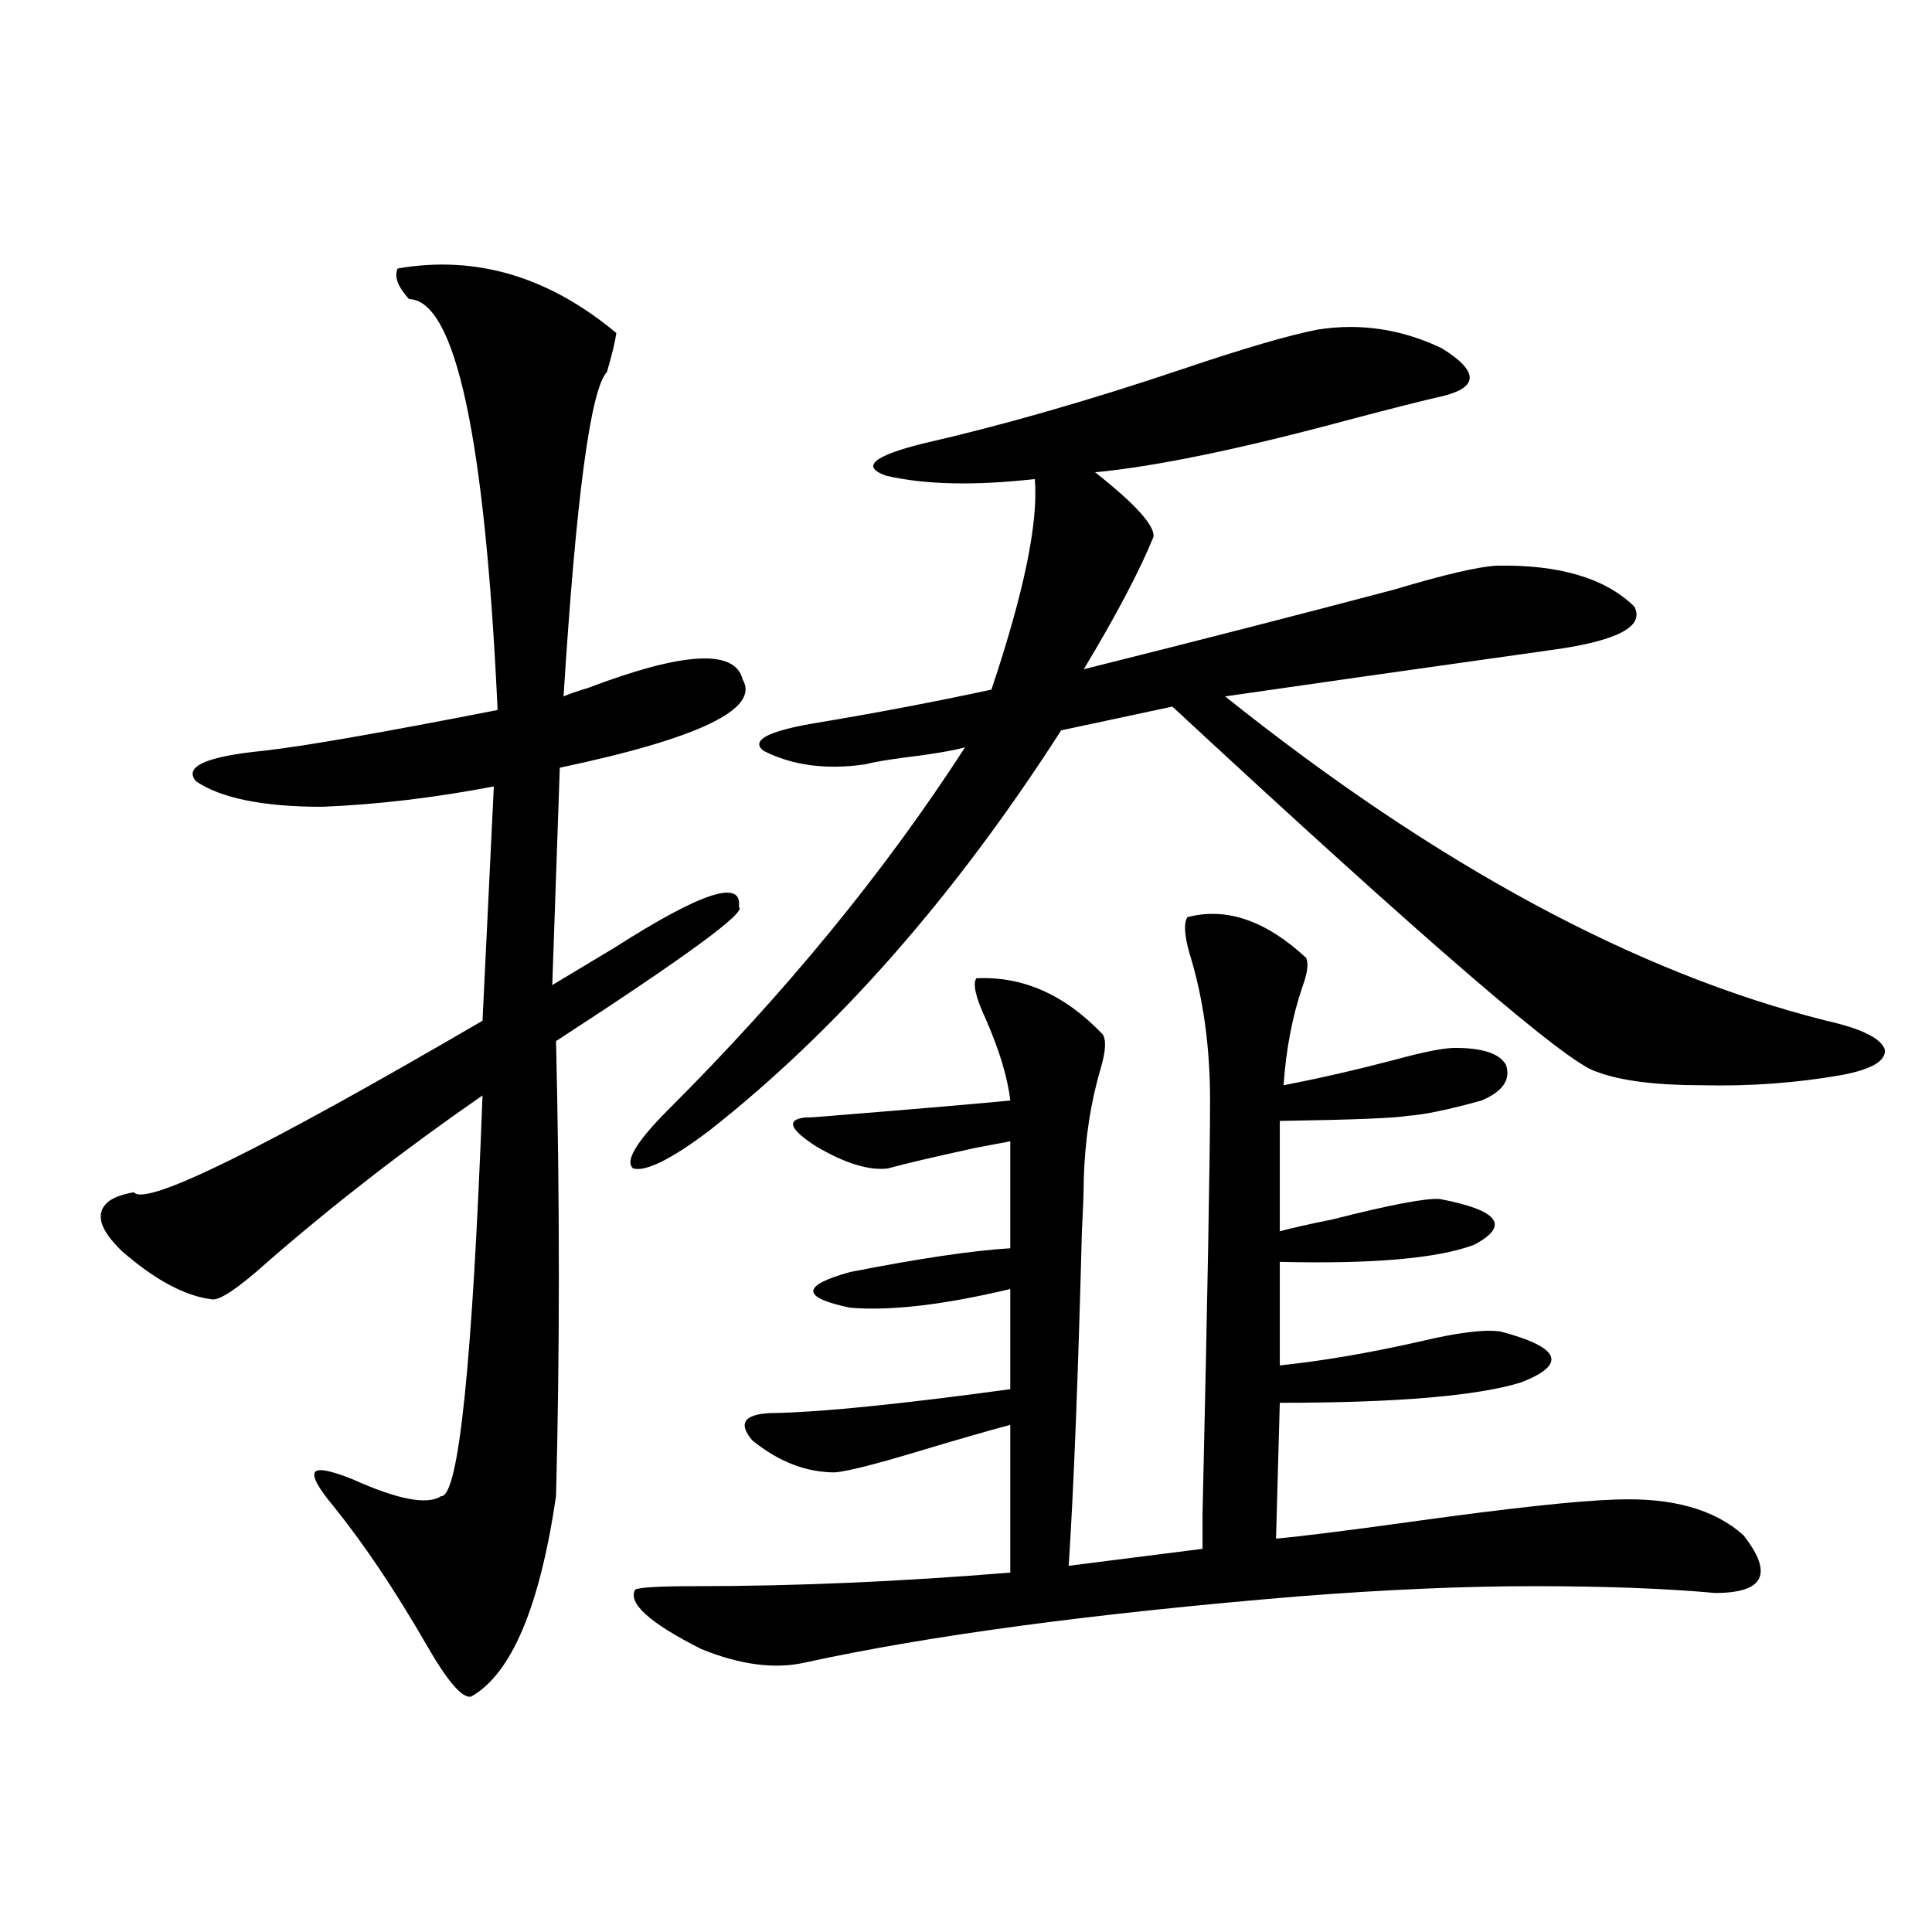
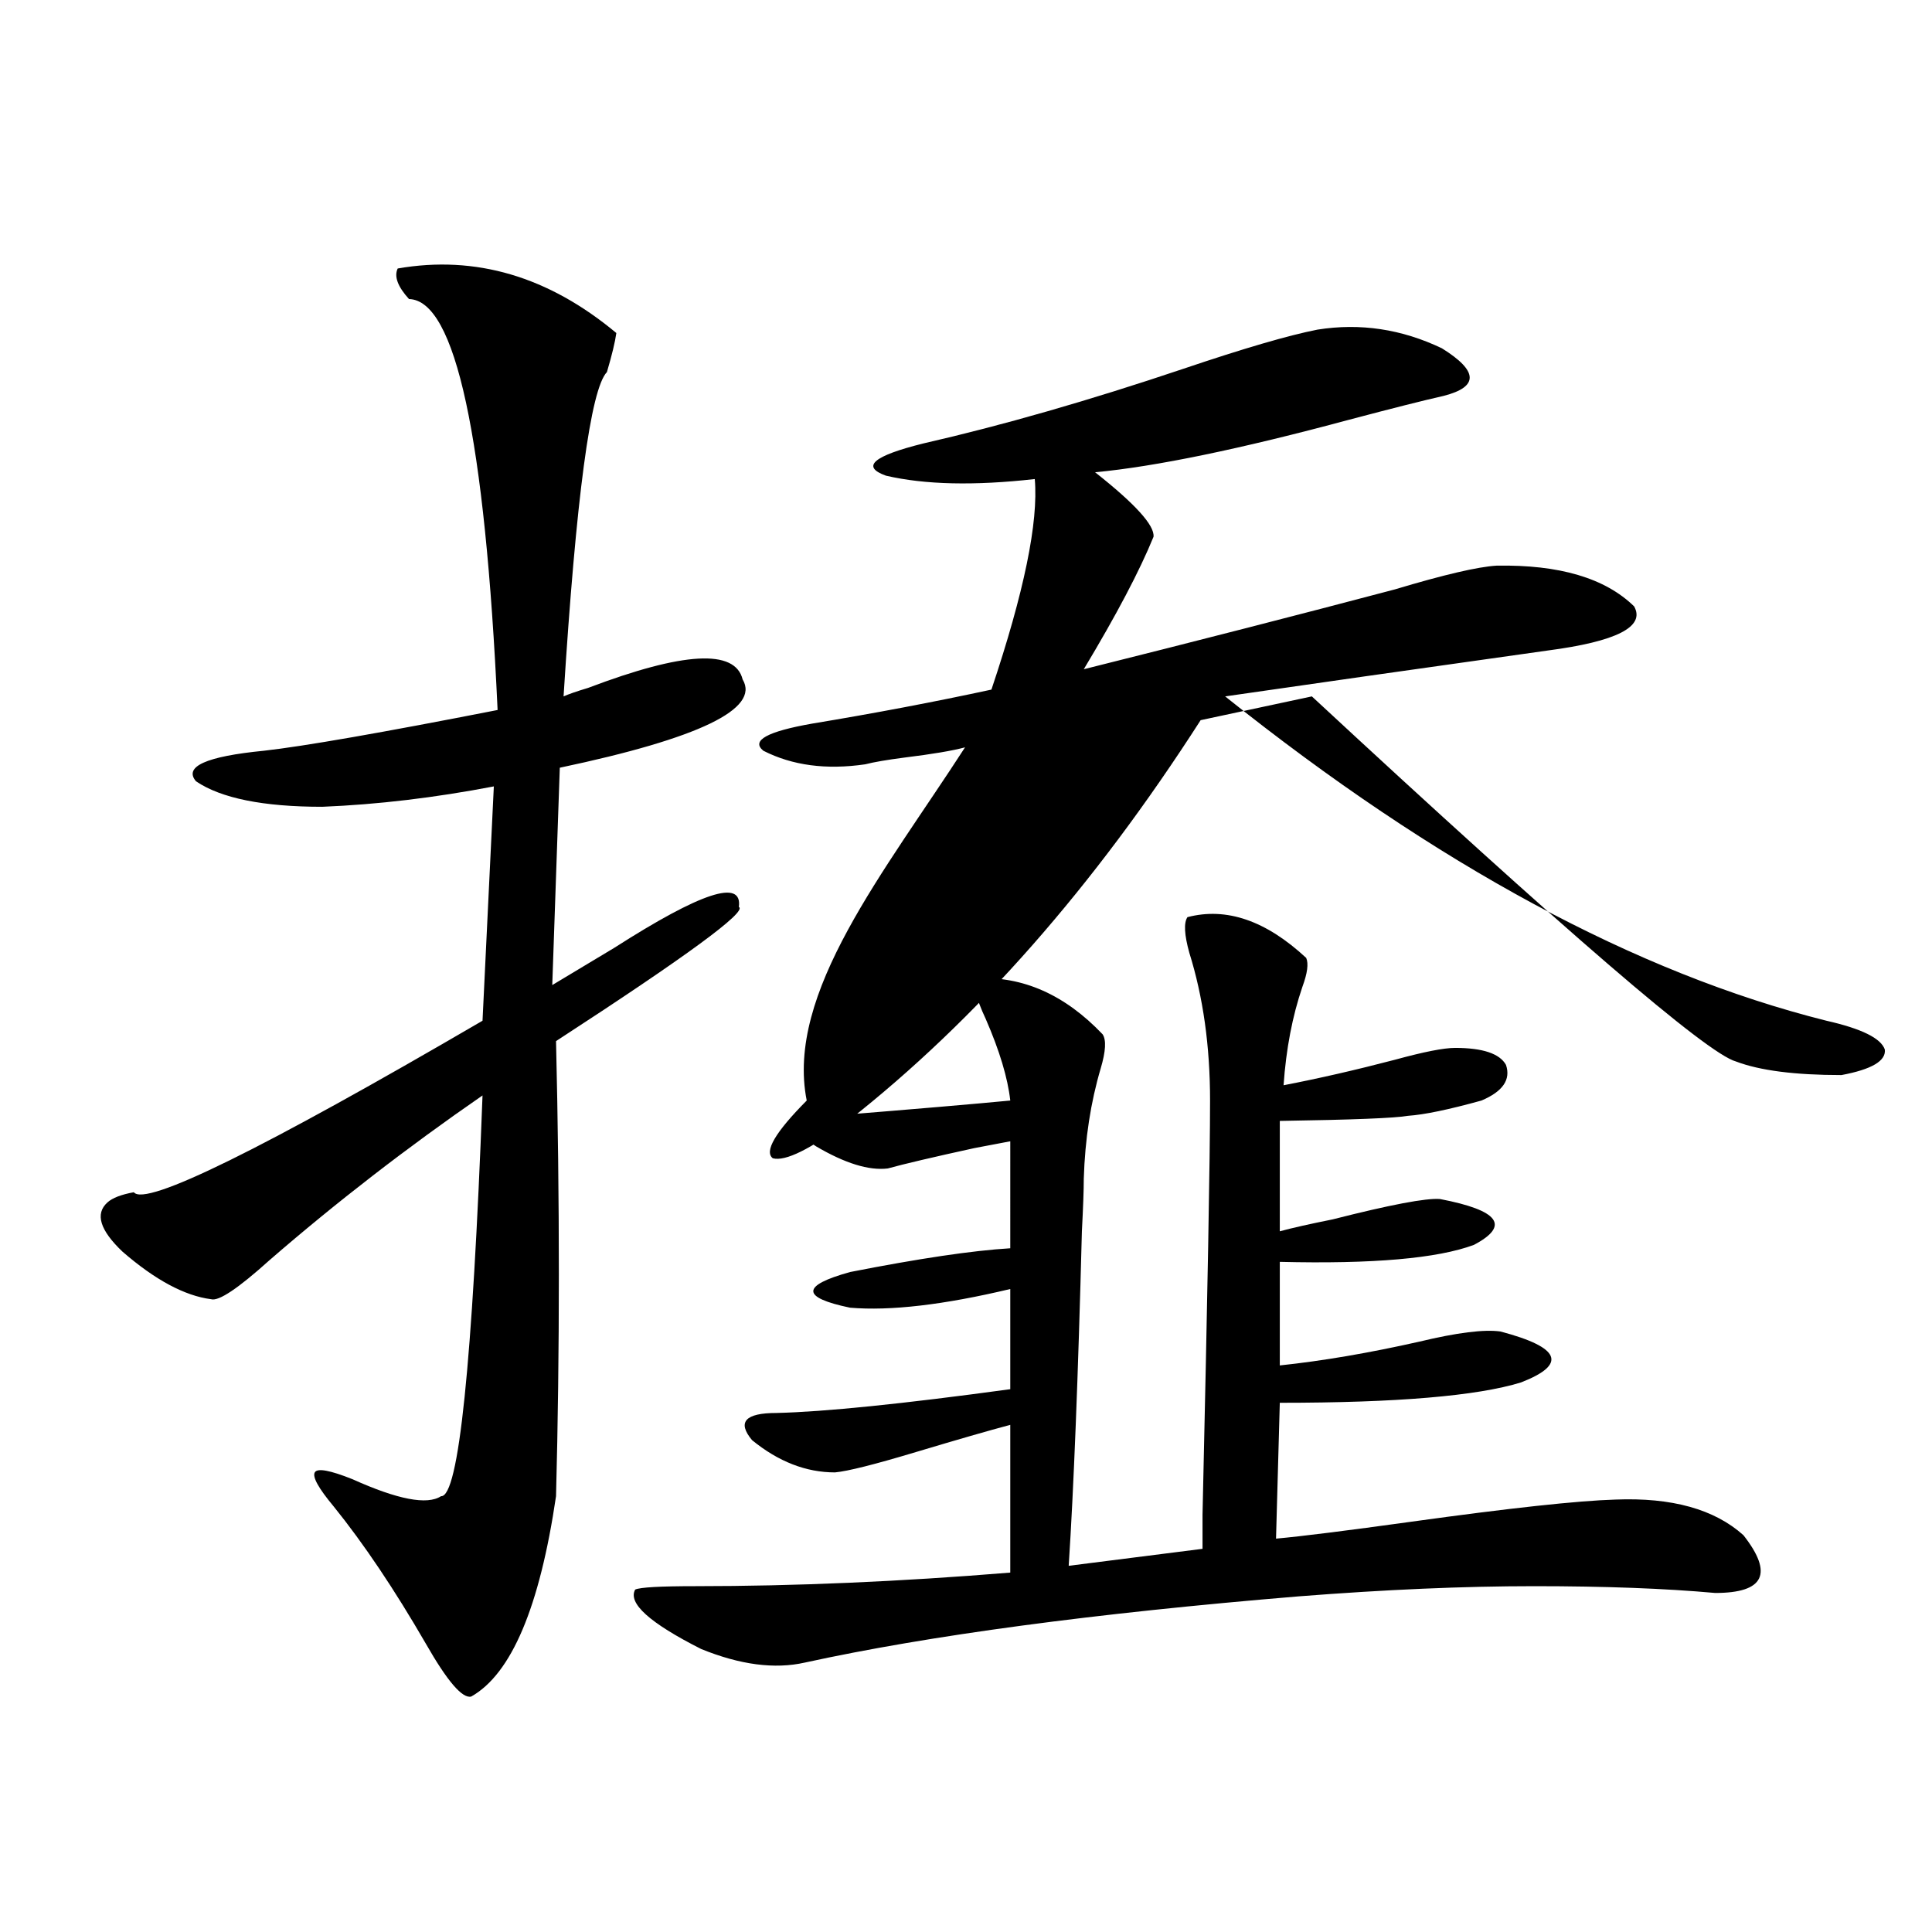
<svg xmlns="http://www.w3.org/2000/svg" version="1.1" id="图层_1" x="0px" y="0px" width="1000px" height="1000px" viewBox="0 0 1000 1000" enable-background="new 0 0 1000 1000" xml:space="preserve">
-   <path d="M205.849,138.973c40.319-7.031,78.047,4.106,113.168,33.398c-0.656,4.696-2.287,11.426-4.878,20.215  c-8.46,8.789-15.945,64.751-22.438,167.871c2.591-1.167,6.829-2.637,12.683-4.395c49.419-18.745,76.096-20.215,79.998-4.395  c9.1,15.243-22.438,30.474-94.632,45.703l-3.902,112.5c7.805-4.683,18.536-11.124,32.194-19.336  c44.877-28.702,66.34-35.733,64.389-21.094c4.542,2.349-26.996,25.488-94.632,69.434c1.951,82.617,1.951,161.142,0,235.547  c-8.46,57.417-23.094,91.983-43.901,103.711c-4.558,1.167-12.363-7.91-23.414-27.246c-16.265-28.125-32.194-51.855-47.804-71.191  c-7.805-9.366-11.067-15.229-9.756-17.578c1.296-2.335,7.805-1.167,19.512,3.516c23.414,10.547,38.688,13.485,45.853,8.789  c9.1,0.591,16.25-68.555,21.463-207.422c-39.023,26.958-75.776,55.371-110.241,85.254c-16.265,14.653-26.341,21.396-30.243,20.215  c-13.658-1.758-28.948-9.956-45.853-24.609c-11.707-11.124-14.314-19.624-7.805-25.488c2.591-2.335,7.149-4.093,13.658-5.273  c5.854,7.622,66.004-21.973,180.483-88.77l5.854-121.289c-30.579,5.864-60.166,9.38-88.778,10.547  c-30.579,0-52.362-4.395-65.364-13.184c-6.509-7.608,5.198-12.882,35.121-15.82c20.807-2.335,61.126-9.366,120.973-21.094  c-6.509-141.202-21.798-212.104-45.853-212.695C205.849,148.353,203.898,143.079,205.849,138.973z M681.935,170.613  c22.103-3.516,43.566-0.288,64.389,9.668c18.856,11.728,19.177,19.927,0.976,24.609c-10.411,2.349-26.676,6.454-48.779,12.305  c-56.584,15.243-100.485,24.321-131.704,27.246c20.807,16.411,30.884,27.548,30.243,33.398  c-7.164,17.578-19.192,40.43-36.097,68.555c58.535-14.64,112.192-28.413,160.972-41.309c25.365-7.608,42.926-11.714,52.682-12.305  c32.514-0.577,56.249,6.454,71.218,21.094c5.854,10.547-9.115,18.169-44.877,22.852c-70.898,9.97-126.506,17.88-166.825,23.73  c109.266,87.313,212.998,143.262,311.212,167.871c18.201,4.106,28.292,9.091,30.243,14.941c0.64,5.864-6.829,10.259-22.438,13.184  c-23.414,4.106-47.484,5.864-72.193,5.273c-24.07,0-42.285-2.335-54.633-7.031c-14.969-4.093-88.138-67.085-219.507-188.965  l-57.56,12.305c-55.288,86.133-116.095,155.278-182.435,207.422c-19.512,14.653-32.53,21.094-39.023,19.336  c-4.558-3.516,1.296-13.472,17.561-29.883C406.484,513.978,457.87,451.286,499.5,386.824c-6.509,1.758-16.92,3.516-31.219,5.273  c-9.116,1.181-15.945,2.349-20.487,3.516c-20.167,2.938-37.728,0.591-52.682-7.031c-6.509-5.273,1.951-9.956,25.365-14.063  c31.859-5.273,62.758-11.124,92.681-17.578c16.905-50.386,24.39-86.71,22.438-108.984c-31.219,3.516-56.919,2.938-77.071-1.758  c-13.018-4.683-6.509-10.245,19.512-16.699c40.975-9.366,85.852-22.261,134.631-38.672  C643.887,180.281,666.966,173.552,681.935,170.613z M614.62,474.715c20.152-5.273,40.639,1.758,61.462,21.094  c1.296,2.938,0.64,7.91-1.951,14.941c-5.213,15.243-8.46,32.231-9.756,50.977c18.201-3.516,37.392-7.91,57.56-13.184  c14.954-4.093,25.365-6.152,31.219-6.152c14.299,0,23.079,2.938,26.341,8.789c2.592,7.622-1.631,13.774-12.683,18.457  c-16.92,4.696-29.603,7.333-38.048,7.91c-6.509,1.181-28.627,2.06-66.34,2.637v57.129c6.494-1.758,15.609-3.804,27.316-6.152  c29.908-7.608,48.444-11.124,55.608-10.547c30.563,5.864,36.417,13.774,17.561,23.73c-18.871,7.031-52.362,9.97-100.485,8.789  v53.613c22.103-2.335,46.173-6.44,72.193-12.305c19.512-4.683,33.49-6.44,41.95-5.273c31.219,8.212,34.786,17.001,10.731,26.367  c-22.774,7.031-64.389,10.547-124.875,10.547l-1.951,70.313c13.003-1.167,36.417-4.093,70.242-8.789  c50.73-7.031,85.852-10.835,105.363-11.426c29.268-1.167,51.371,4.985,66.34,18.457c15.609,19.927,10.731,29.883-14.634,29.883  c-26.021-2.349-57.24-3.516-93.656-3.516c-36.432,0-77.071,1.758-121.948,5.273c-106.019,8.789-191.215,20.215-255.604,34.277  c-15.609,3.516-33.505,1.167-53.657-7.031c-26.676-13.485-38.048-23.73-34.146-30.762c2.591-1.181,13.003-1.758,31.219-1.758  c51.371,0,105.683-2.335,162.923-7.031v-76.465c-11.067,2.938-27.316,7.622-48.779,14.063c-21.463,6.454-35.457,9.97-41.95,10.547  c-14.969,0-29.268-5.562-42.926-16.699c-7.805-9.366-3.582-14.063,12.683-14.063c24.71-0.577,65.029-4.683,120.973-12.305v-51.855  c-34.481,8.212-62.117,11.426-82.925,9.668c-25.365-5.273-25.365-11.426,0-18.457c35.761-7.031,63.413-11.124,82.925-12.305V590.73  c-3.262,0.591-9.436,1.758-18.536,3.516c-21.463,4.696-36.432,8.212-44.877,10.547c-9.756,1.181-22.118-2.637-37.072-11.426  c-13.658-8.789-15.609-13.761-5.854-14.941c2.591,0,7.149-0.288,13.658-0.879c43.566-3.516,74.465-6.152,92.681-7.91  c-1.311-11.714-5.533-25.776-12.683-42.188c-5.213-11.124-6.829-18.155-4.878-21.094c24.054-1.167,45.853,8.501,65.364,29.004  c1.951,2.938,1.616,8.789-0.976,17.578c-5.213,17.578-8.14,36.626-8.78,57.129c0,5.864-0.335,14.941-0.976,27.246  c-1.951,75.586-4.238,133.306-6.829,173.145l69.267-8.789c0-4.093,0-9.956,0-17.578c2.592-113.667,3.902-185.147,3.902-214.453  c0-28.125-3.582-53.613-10.731-76.465C612.989,483.806,612.668,477.653,614.62,474.715z" />
+   <path d="M205.849,138.973c40.319-7.031,78.047,4.106,113.168,33.398c-0.656,4.696-2.287,11.426-4.878,20.215  c-8.46,8.789-15.945,64.751-22.438,167.871c2.591-1.167,6.829-2.637,12.683-4.395c49.419-18.745,76.096-20.215,79.998-4.395  c9.1,15.243-22.438,30.474-94.632,45.703l-3.902,112.5c7.805-4.683,18.536-11.124,32.194-19.336  c44.877-28.702,66.34-35.733,64.389-21.094c4.542,2.349-26.996,25.488-94.632,69.434c1.951,82.617,1.951,161.142,0,235.547  c-8.46,57.417-23.094,91.983-43.901,103.711c-4.558,1.167-12.363-7.91-23.414-27.246c-16.265-28.125-32.194-51.855-47.804-71.191  c-7.805-9.366-11.067-15.229-9.756-17.578c1.296-2.335,7.805-1.167,19.512,3.516c23.414,10.547,38.688,13.485,45.853,8.789  c9.1,0.591,16.25-68.555,21.463-207.422c-39.023,26.958-75.776,55.371-110.241,85.254c-16.265,14.653-26.341,21.396-30.243,20.215  c-13.658-1.758-28.948-9.956-45.853-24.609c-11.707-11.124-14.314-19.624-7.805-25.488c2.591-2.335,7.149-4.093,13.658-5.273  c5.854,7.622,66.004-21.973,180.483-88.77l5.854-121.289c-30.579,5.864-60.166,9.38-88.778,10.547  c-30.579,0-52.362-4.395-65.364-13.184c-6.509-7.608,5.198-12.882,35.121-15.82c20.807-2.335,61.126-9.366,120.973-21.094  c-6.509-141.202-21.798-212.104-45.853-212.695C205.849,148.353,203.898,143.079,205.849,138.973z M681.935,170.613  c22.103-3.516,43.566-0.288,64.389,9.668c18.856,11.728,19.177,19.927,0.976,24.609c-10.411,2.349-26.676,6.454-48.779,12.305  c-56.584,15.243-100.485,24.321-131.704,27.246c20.807,16.411,30.884,27.548,30.243,33.398  c-7.164,17.578-19.192,40.43-36.097,68.555c58.535-14.64,112.192-28.413,160.972-41.309c25.365-7.608,42.926-11.714,52.682-12.305  c32.514-0.577,56.249,6.454,71.218,21.094c5.854,10.547-9.115,18.169-44.877,22.852c-70.898,9.97-126.506,17.88-166.825,23.73  c109.266,87.313,212.998,143.262,311.212,167.871c18.201,4.106,28.292,9.091,30.243,14.941c0.64,5.864-6.829,10.259-22.438,13.184  c-24.07,0-42.285-2.335-54.633-7.031c-14.969-4.093-88.138-67.085-219.507-188.965  l-57.56,12.305c-55.288,86.133-116.095,155.278-182.435,207.422c-19.512,14.653-32.53,21.094-39.023,19.336  c-4.558-3.516,1.296-13.472,17.561-29.883C406.484,513.978,457.87,451.286,499.5,386.824c-6.509,1.758-16.92,3.516-31.219,5.273  c-9.116,1.181-15.945,2.349-20.487,3.516c-20.167,2.938-37.728,0.591-52.682-7.031c-6.509-5.273,1.951-9.956,25.365-14.063  c31.859-5.273,62.758-11.124,92.681-17.578c16.905-50.386,24.39-86.71,22.438-108.984c-31.219,3.516-56.919,2.938-77.071-1.758  c-13.018-4.683-6.509-10.245,19.512-16.699c40.975-9.366,85.852-22.261,134.631-38.672  C643.887,180.281,666.966,173.552,681.935,170.613z M614.62,474.715c20.152-5.273,40.639,1.758,61.462,21.094  c1.296,2.938,0.64,7.91-1.951,14.941c-5.213,15.243-8.46,32.231-9.756,50.977c18.201-3.516,37.392-7.91,57.56-13.184  c14.954-4.093,25.365-6.152,31.219-6.152c14.299,0,23.079,2.938,26.341,8.789c2.592,7.622-1.631,13.774-12.683,18.457  c-16.92,4.696-29.603,7.333-38.048,7.91c-6.509,1.181-28.627,2.06-66.34,2.637v57.129c6.494-1.758,15.609-3.804,27.316-6.152  c29.908-7.608,48.444-11.124,55.608-10.547c30.563,5.864,36.417,13.774,17.561,23.73c-18.871,7.031-52.362,9.97-100.485,8.789  v53.613c22.103-2.335,46.173-6.44,72.193-12.305c19.512-4.683,33.49-6.44,41.95-5.273c31.219,8.212,34.786,17.001,10.731,26.367  c-22.774,7.031-64.389,10.547-124.875,10.547l-1.951,70.313c13.003-1.167,36.417-4.093,70.242-8.789  c50.73-7.031,85.852-10.835,105.363-11.426c29.268-1.167,51.371,4.985,66.34,18.457c15.609,19.927,10.731,29.883-14.634,29.883  c-26.021-2.349-57.24-3.516-93.656-3.516c-36.432,0-77.071,1.758-121.948,5.273c-106.019,8.789-191.215,20.215-255.604,34.277  c-15.609,3.516-33.505,1.167-53.657-7.031c-26.676-13.485-38.048-23.73-34.146-30.762c2.591-1.181,13.003-1.758,31.219-1.758  c51.371,0,105.683-2.335,162.923-7.031v-76.465c-11.067,2.938-27.316,7.622-48.779,14.063c-21.463,6.454-35.457,9.97-41.95,10.547  c-14.969,0-29.268-5.562-42.926-16.699c-7.805-9.366-3.582-14.063,12.683-14.063c24.71-0.577,65.029-4.683,120.973-12.305v-51.855  c-34.481,8.212-62.117,11.426-82.925,9.668c-25.365-5.273-25.365-11.426,0-18.457c35.761-7.031,63.413-11.124,82.925-12.305V590.73  c-3.262,0.591-9.436,1.758-18.536,3.516c-21.463,4.696-36.432,8.212-44.877,10.547c-9.756,1.181-22.118-2.637-37.072-11.426  c-13.658-8.789-15.609-13.761-5.854-14.941c2.591,0,7.149-0.288,13.658-0.879c43.566-3.516,74.465-6.152,92.681-7.91  c-1.311-11.714-5.533-25.776-12.683-42.188c-5.213-11.124-6.829-18.155-4.878-21.094c24.054-1.167,45.853,8.501,65.364,29.004  c1.951,2.938,1.616,8.789-0.976,17.578c-5.213,17.578-8.14,36.626-8.78,57.129c0,5.864-0.335,14.941-0.976,27.246  c-1.951,75.586-4.238,133.306-6.829,173.145l69.267-8.789c0-4.093,0-9.956,0-17.578c2.592-113.667,3.902-185.147,3.902-214.453  c0-28.125-3.582-53.613-10.731-76.465C612.989,483.806,612.668,477.653,614.62,474.715z" />
</svg>